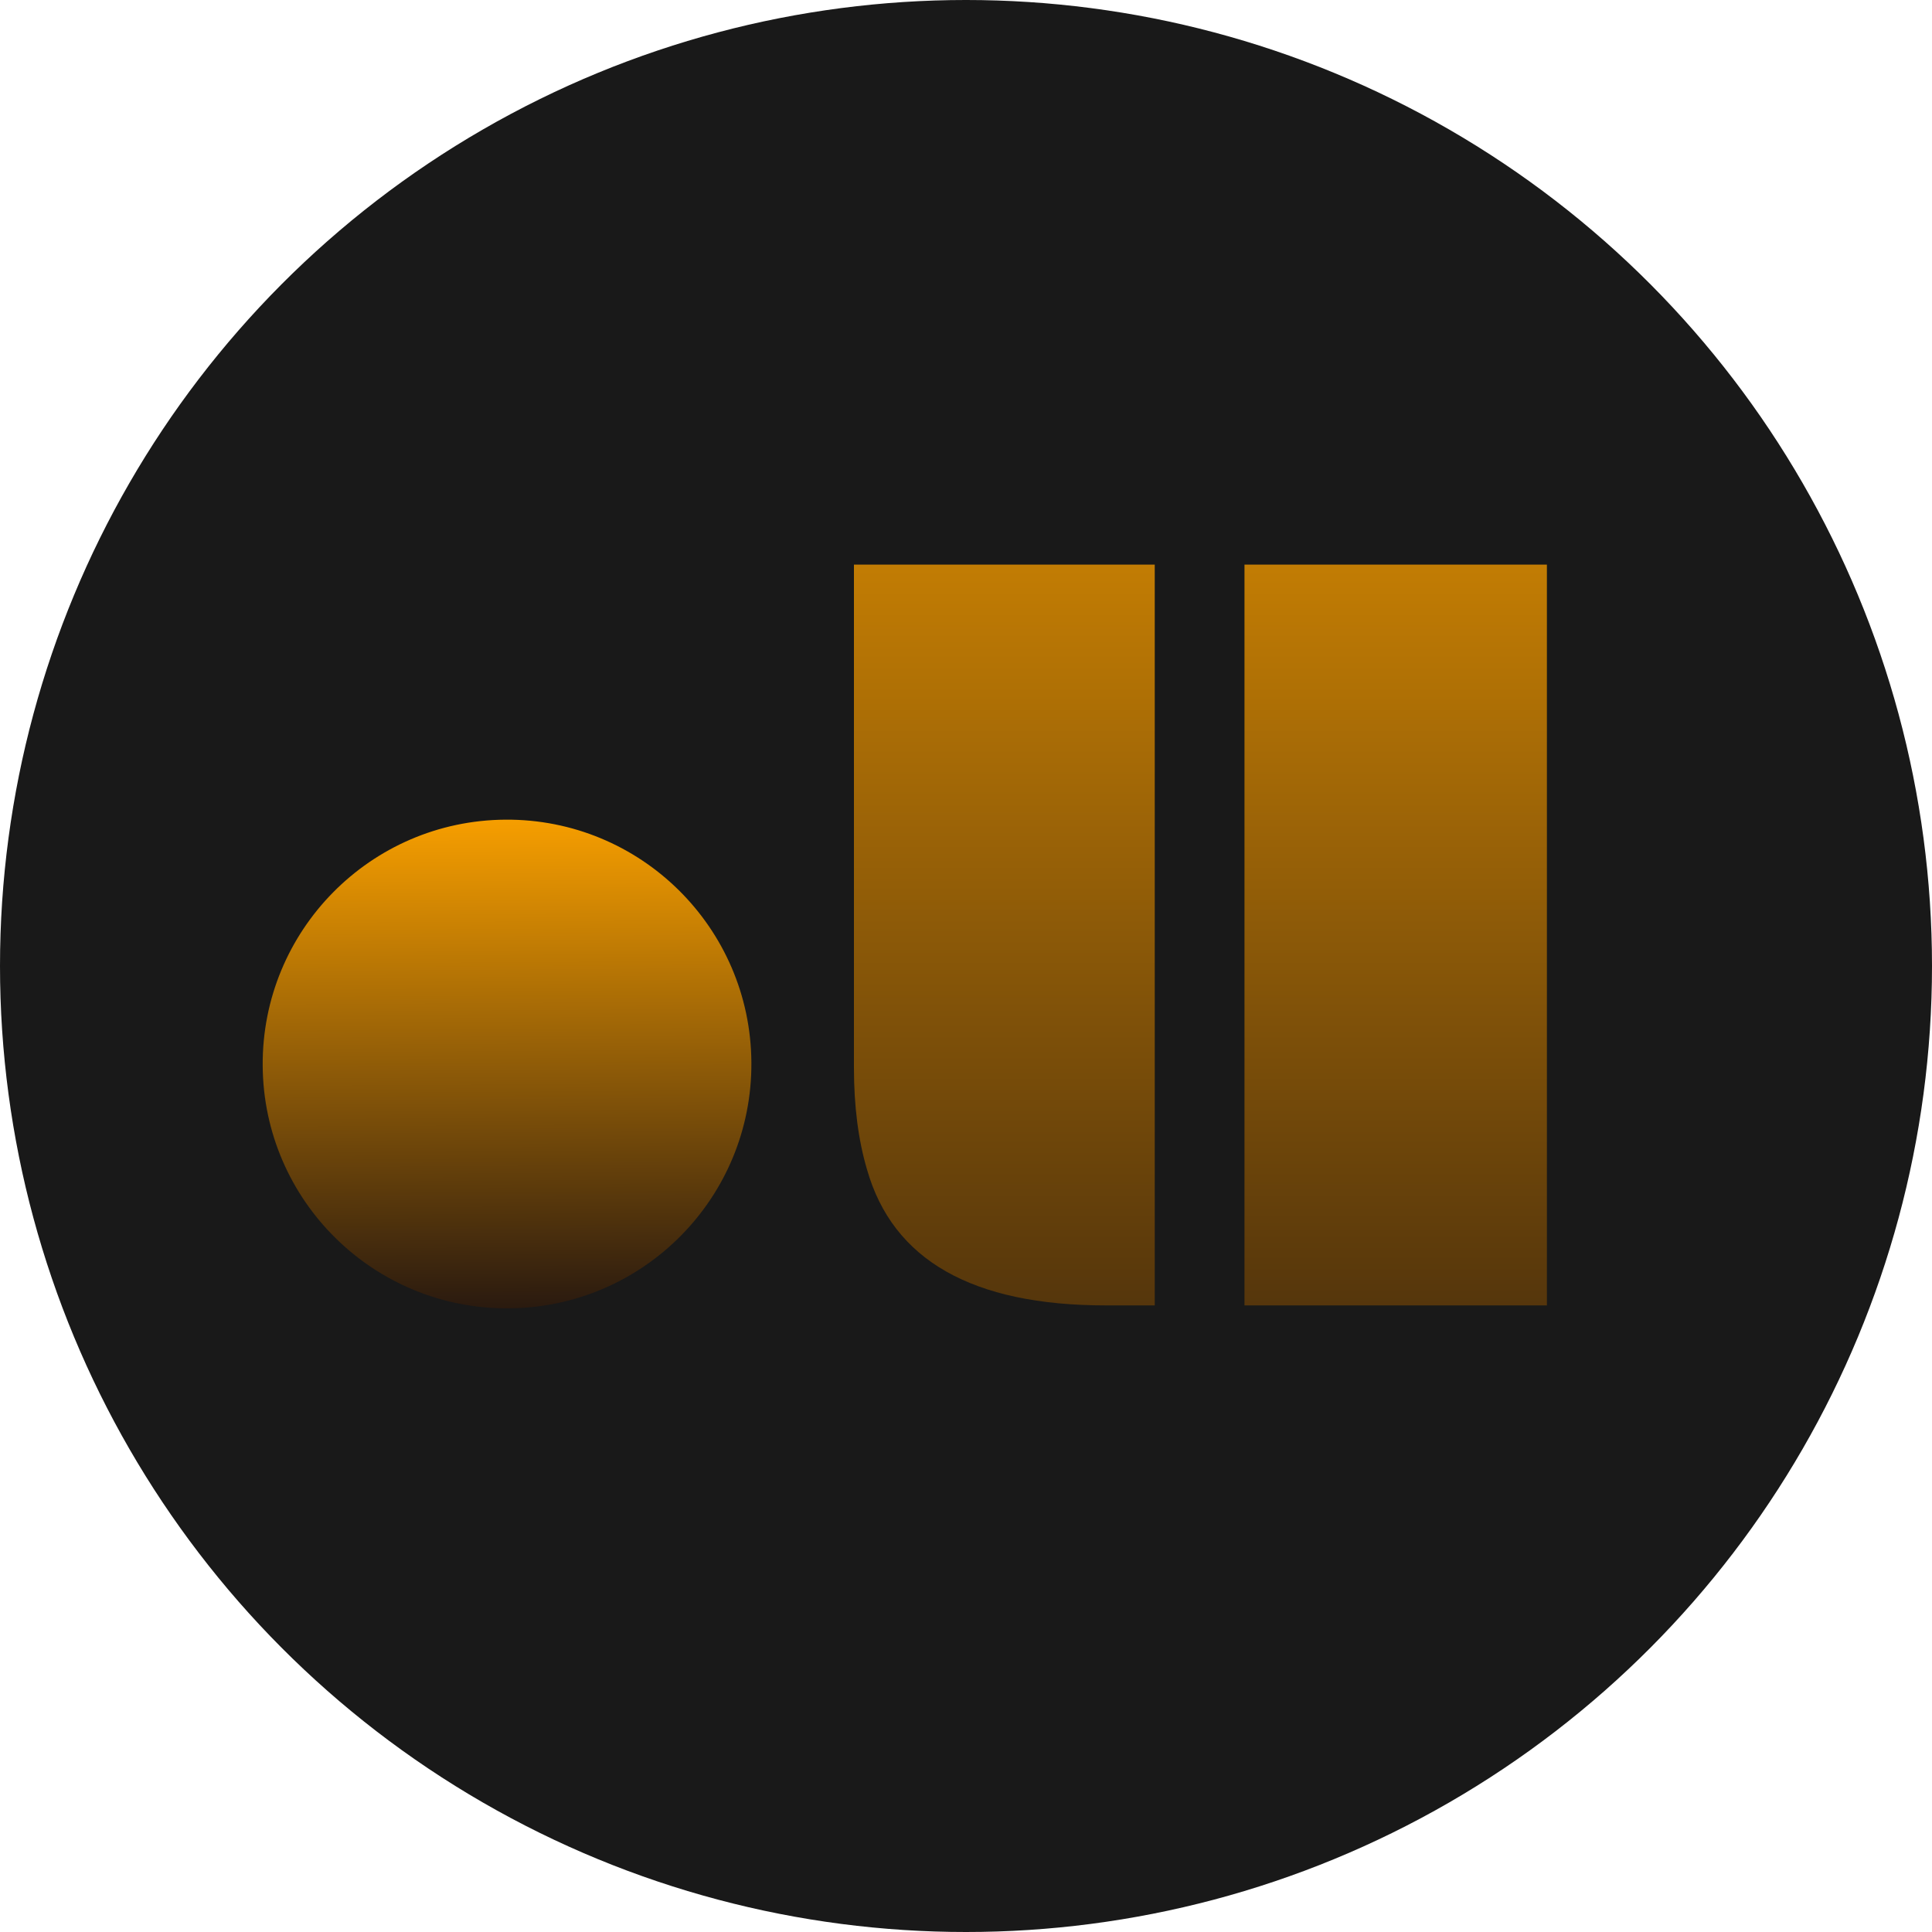
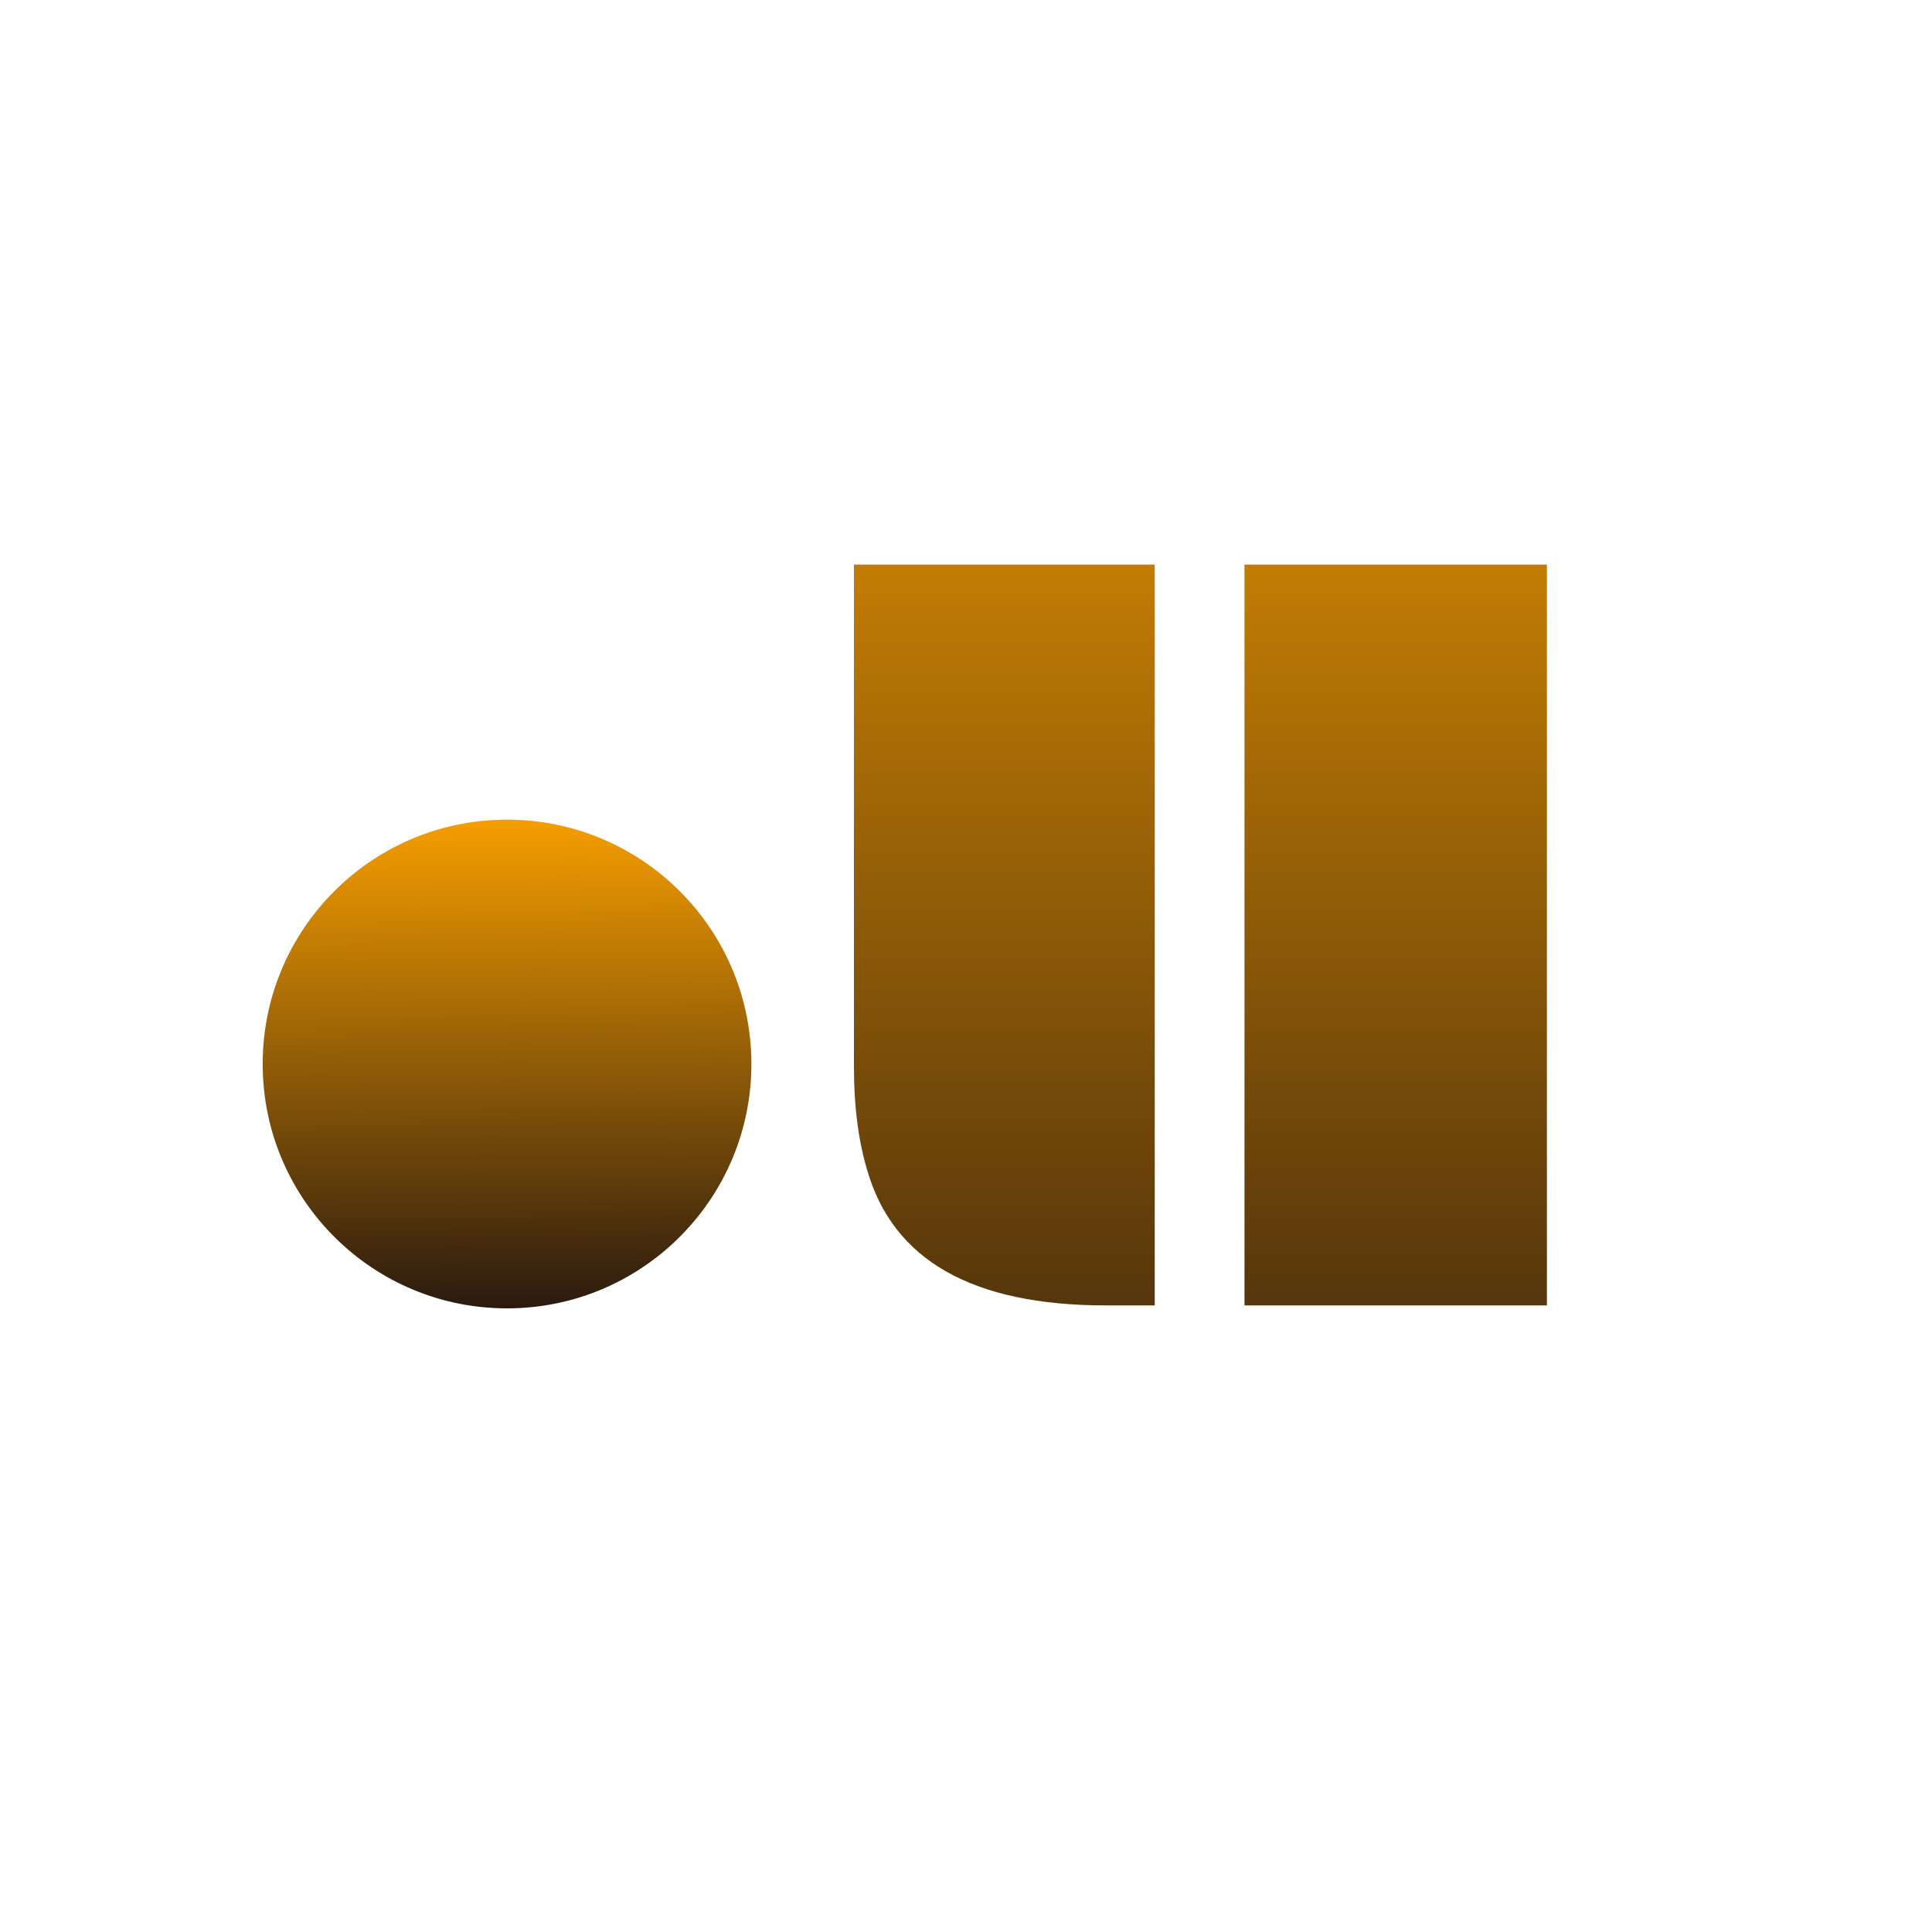
<svg xmlns="http://www.w3.org/2000/svg" width="111" height="111" viewBox="0 0 111 111" fill="none">
-   <circle cx="55.5" cy="55.5" r="55.5" fill="#191919" />
  <circle cx="29.131" cy="61.131" r="14.039" transform="rotate(-0.378 29.131 61.131)" fill="url(#paint0_linear_13_7)" />
  <path d="M71.5 32.438H88.875V75H71.5V32.438ZM49.062 32.438H66.344V75H63.531C55.865 75 51.292 72.396 49.812 67.188C49.312 65.5 49.062 63.552 49.062 61.344V32.438Z" fill="url(#paint1_linear_13_7)" />
  <defs>
    <linearGradient id="paint0_linear_13_7" x1="29.131" y1="47.092" x2="29.131" y2="75.171" gradientUnits="userSpaceOnUse">
      <stop stop-color="#F69E00" />
      <stop offset="1" stop-color="#2A1A0F" />
    </linearGradient>
    <linearGradient id="paint1_linear_13_7" x1="69" y1="12" x2="69" y2="92" gradientUnits="userSpaceOnUse">
      <stop stop-color="#F69E00" />
      <stop offset="1" stop-color="#2A1A0F" />
    </linearGradient>
  </defs>
</svg>